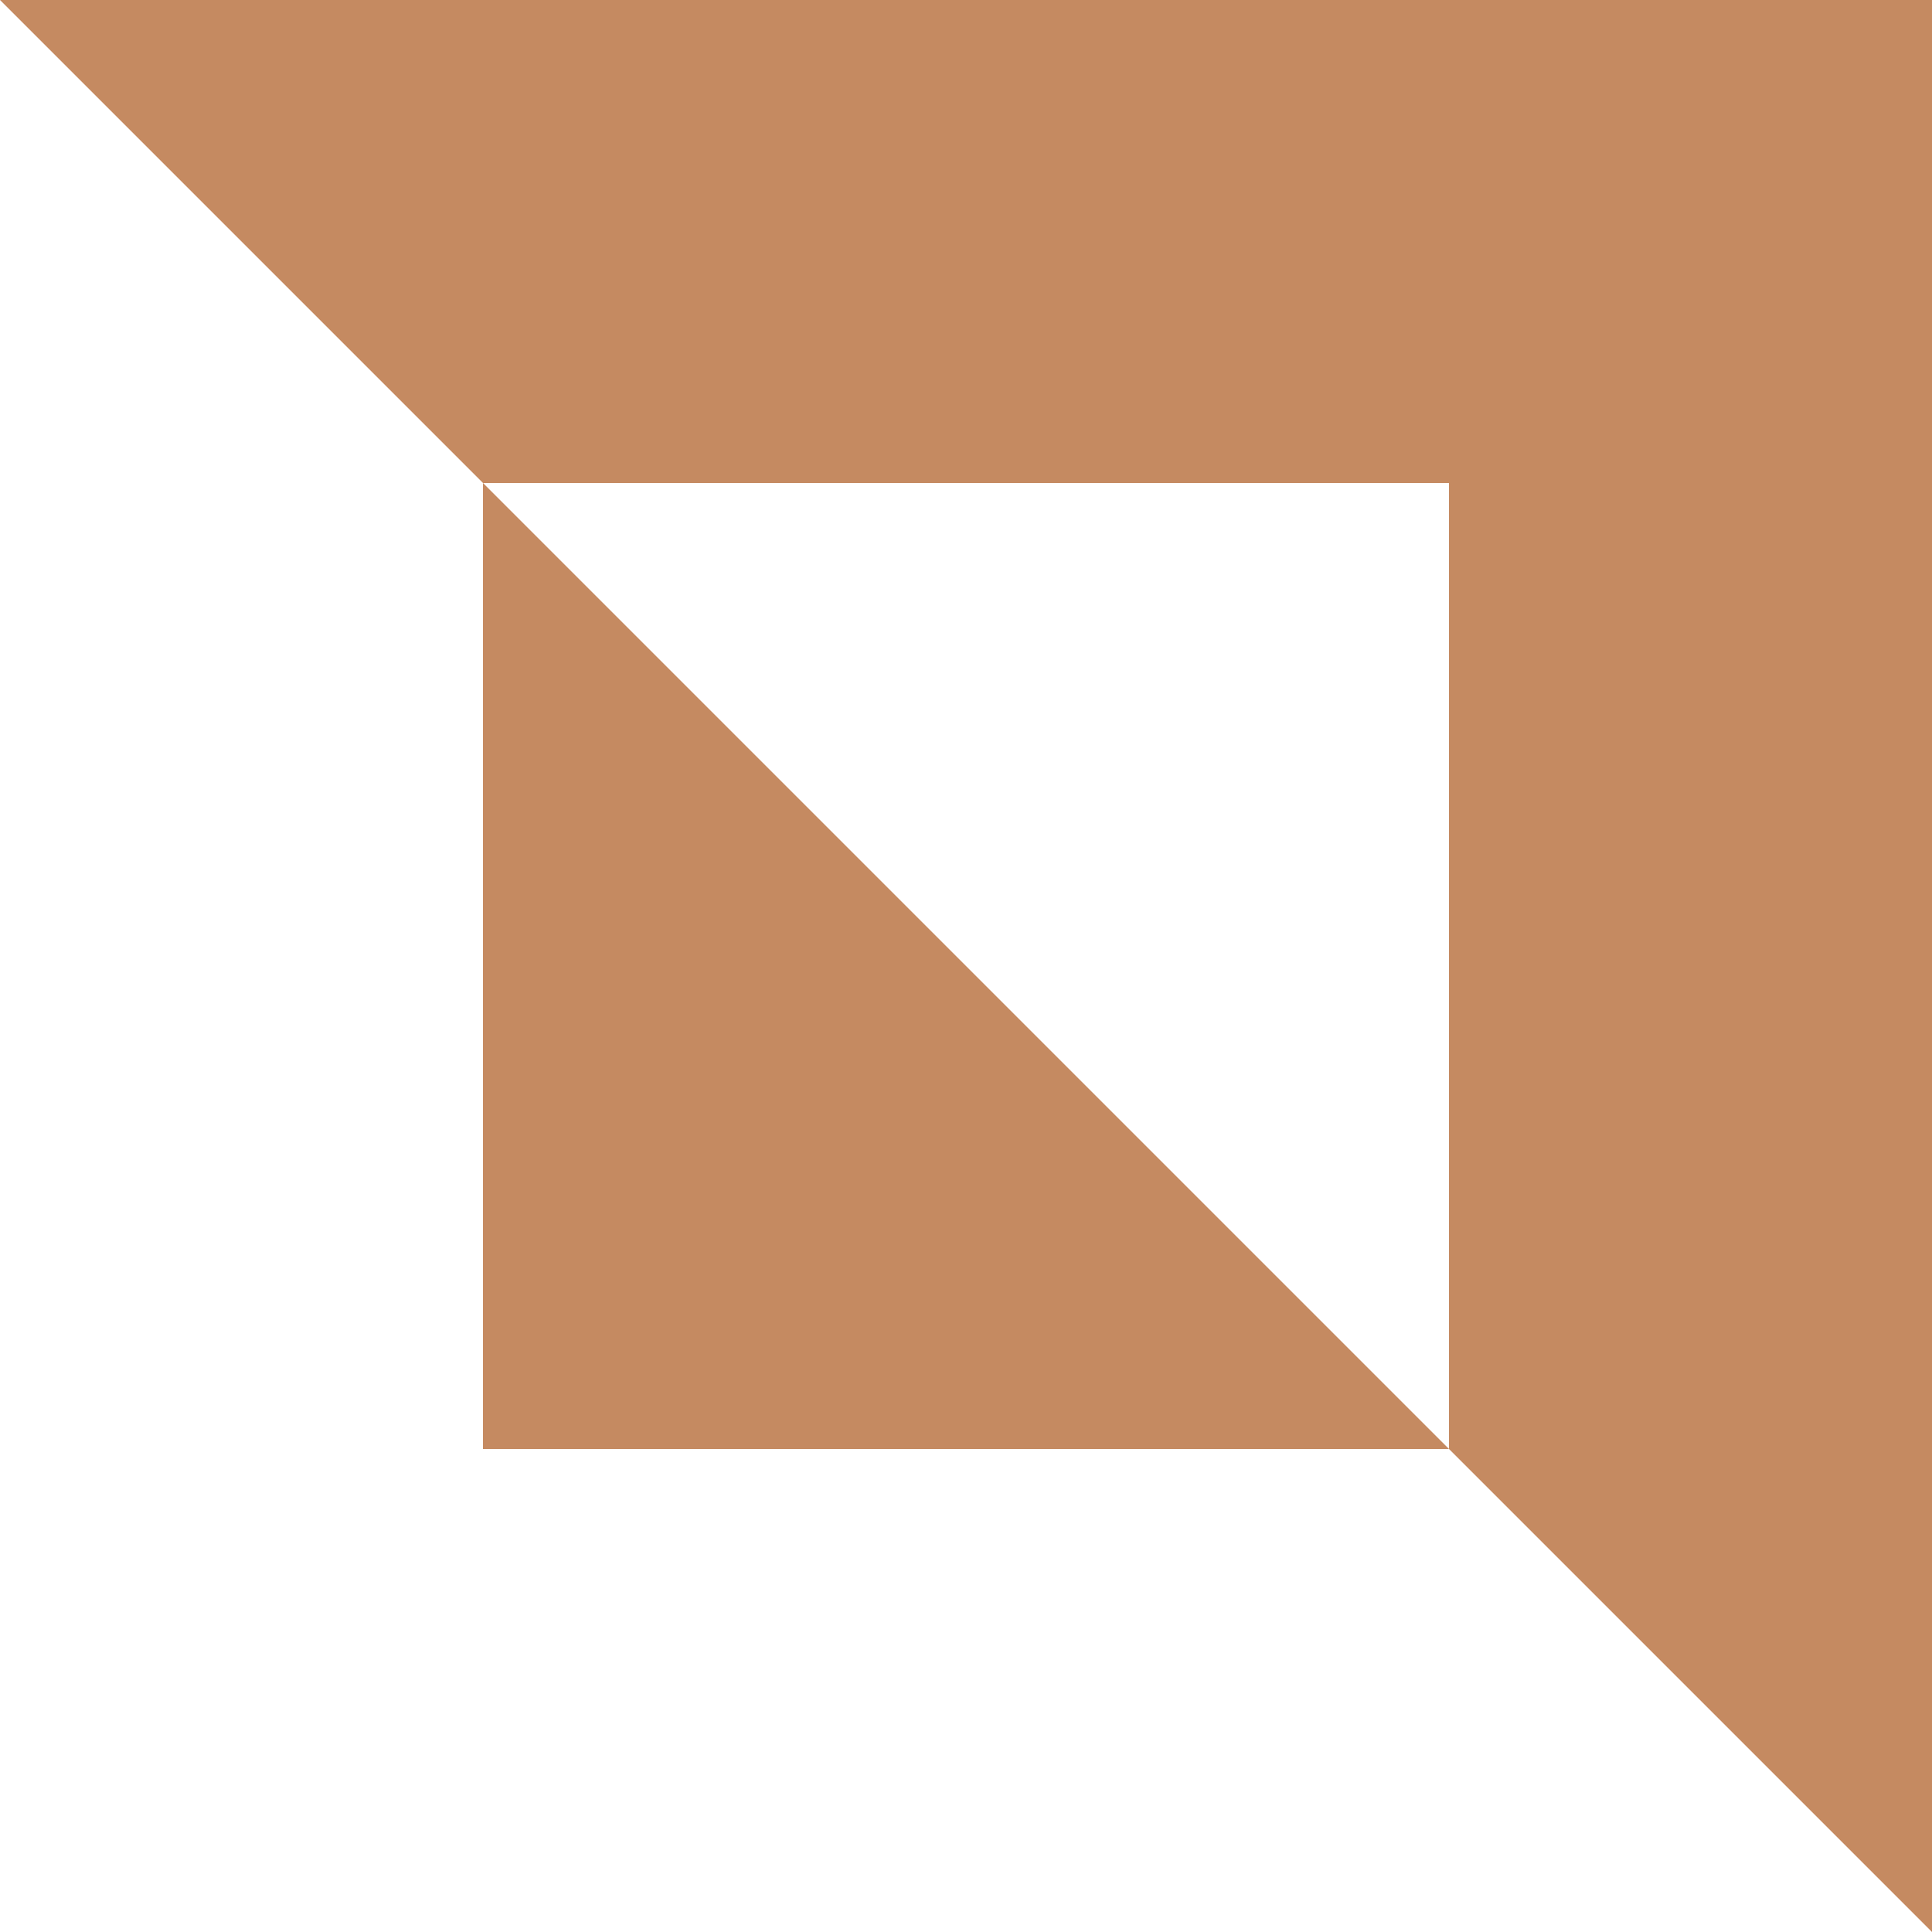
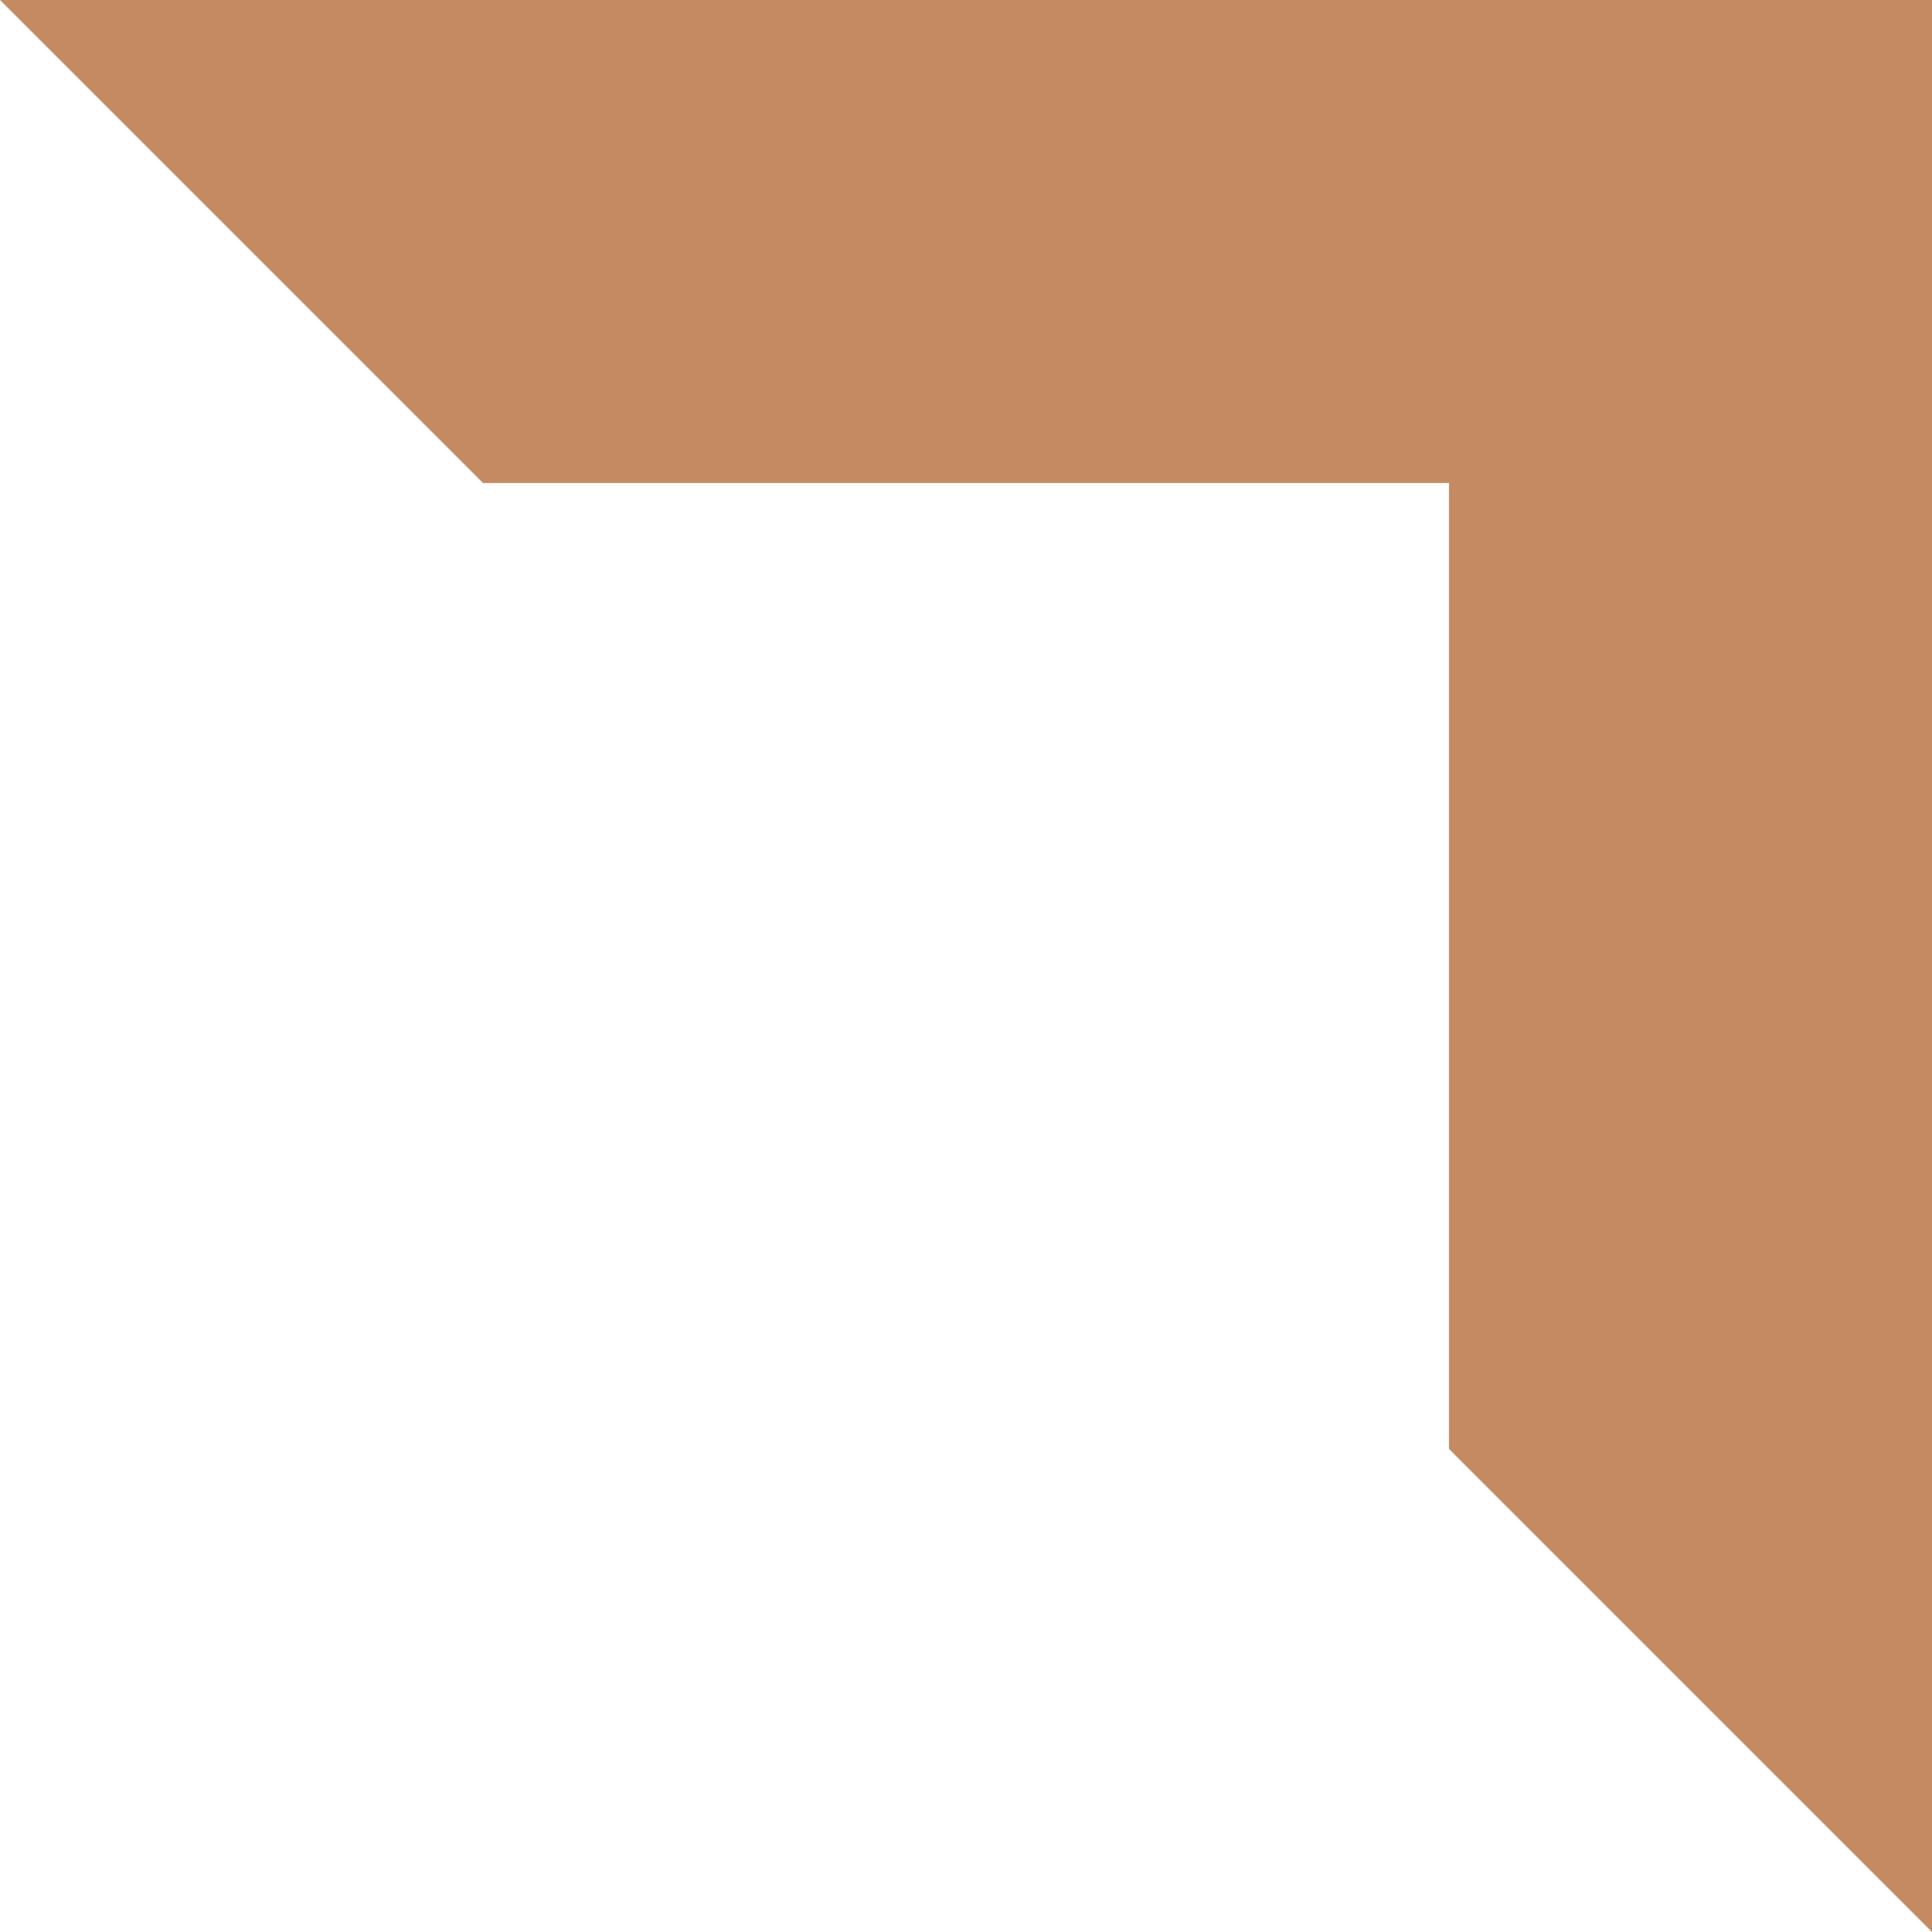
<svg xmlns="http://www.w3.org/2000/svg" viewBox="0 0 148 148" width="148" height="148">
  <title>672e0f859817882636328743_geo-shape-05</title>
  <style>		.s0 { fill: #c58a61 } 	</style>
  <g>
    <path class="s0" d="m148 0h-148l37 37h74v74l37 37z" />
-     <path class="s0" d="m37 111h74l-74-74z" />
  </g>
</svg>